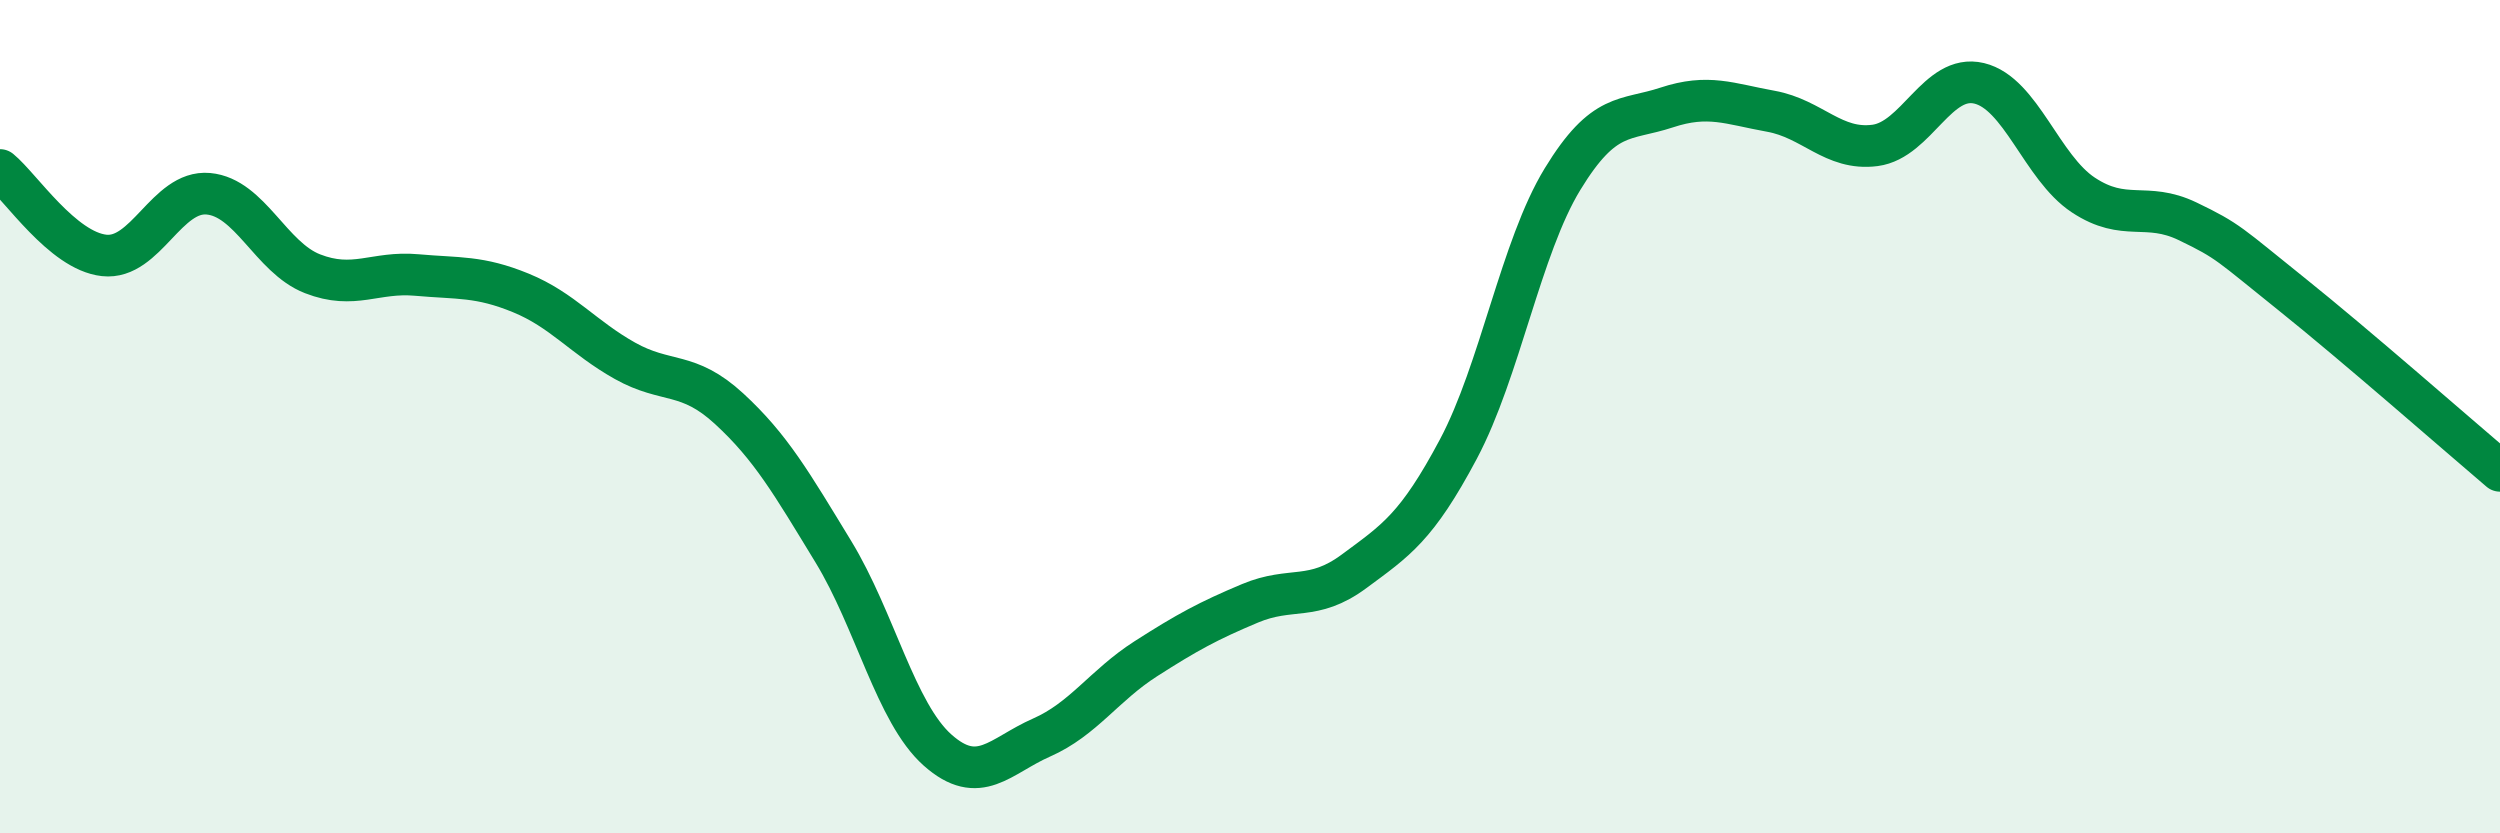
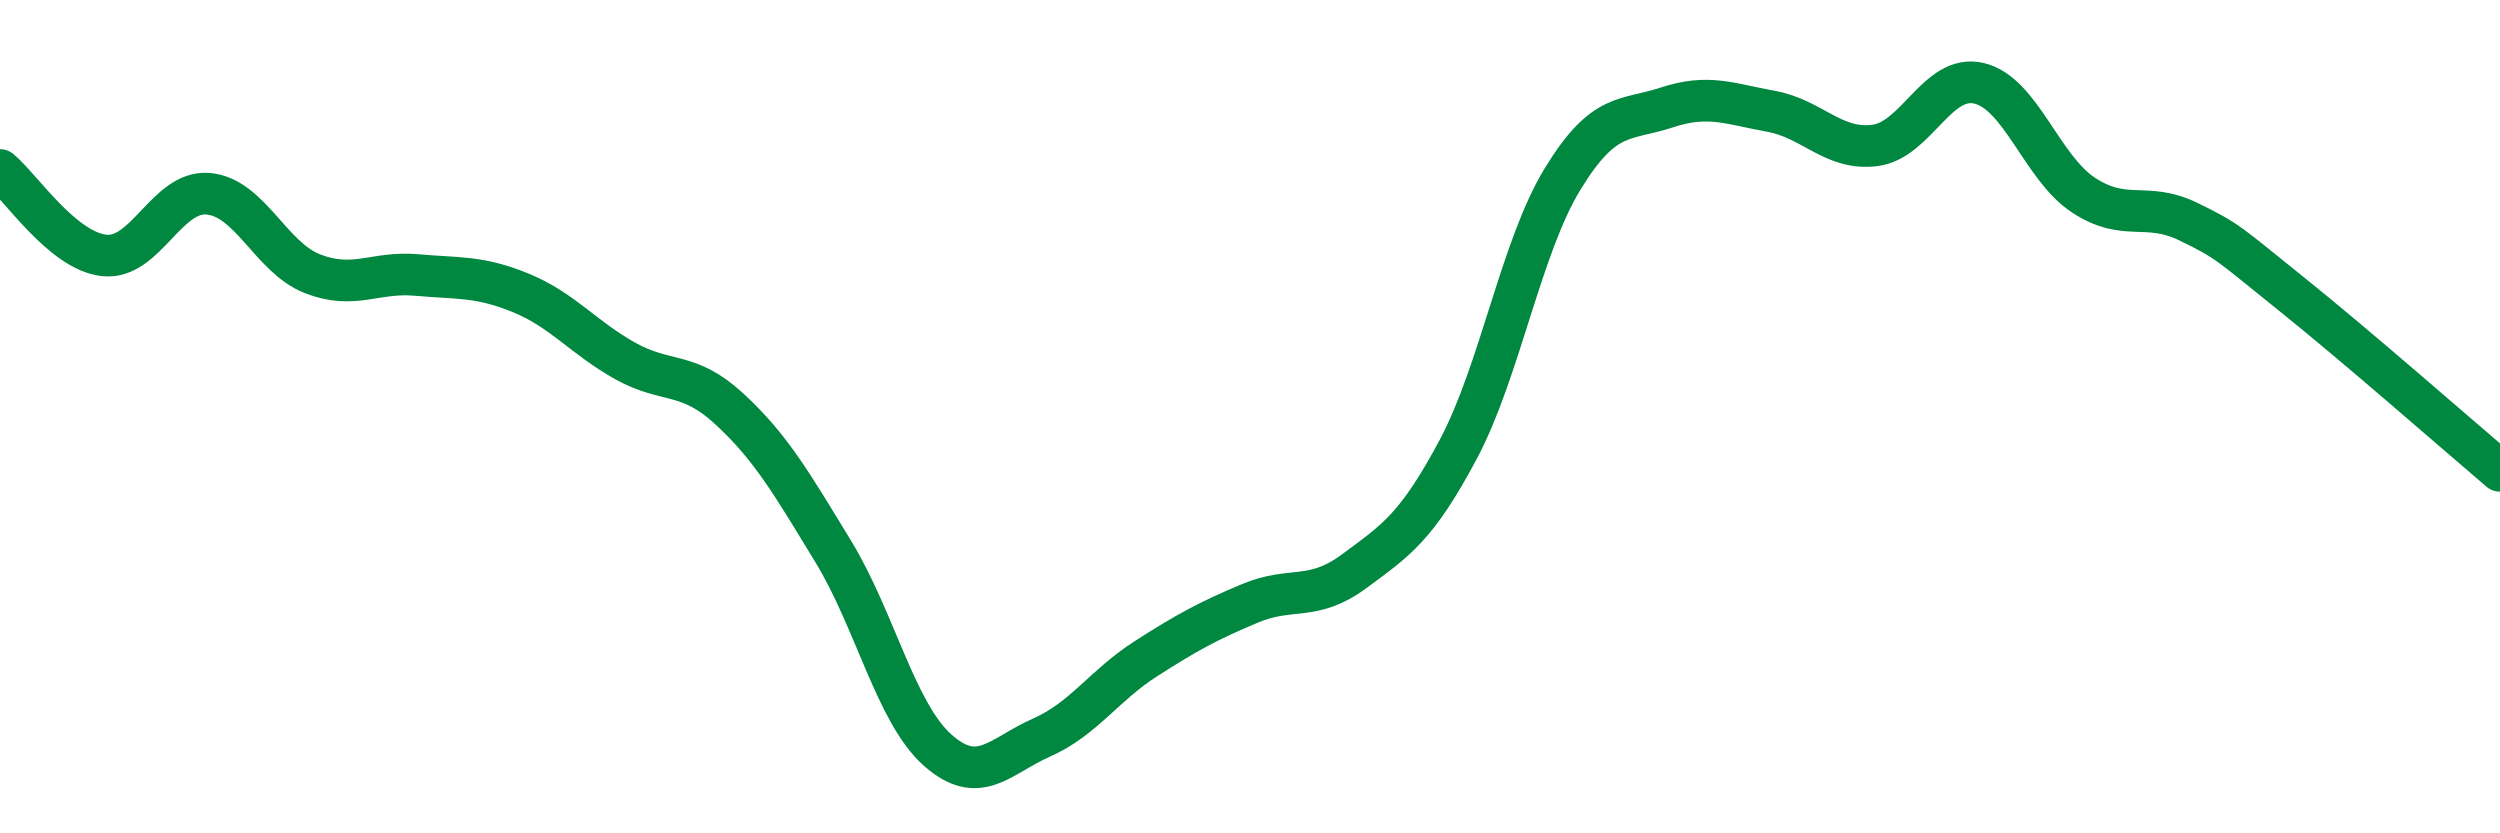
<svg xmlns="http://www.w3.org/2000/svg" width="60" height="20" viewBox="0 0 60 20">
-   <path d="M 0,4.08 C 0.5,4.49 1.5,6.02 2.5,6.13 C 3.5,6.24 4,4.56 5,4.65 C 6,4.74 6.5,6.18 7.5,6.57 C 8.5,6.96 9,6.51 10,6.6 C 11,6.69 11.5,6.62 12.5,7.03 C 13.5,7.44 14,8.1 15,8.66 C 16,9.22 16.5,8.89 17.5,9.81 C 18.5,10.73 19,11.6 20,13.24 C 21,14.88 21.5,17.11 22.5,18 C 23.5,18.89 24,18.14 25,17.7 C 26,17.26 26.5,16.45 27.5,15.81 C 28.5,15.17 29,14.9 30,14.48 C 31,14.06 31.5,14.45 32.5,13.71 C 33.5,12.97 34,12.66 35,10.78 C 36,8.9 36.5,5.94 37.5,4.3 C 38.5,2.66 39,2.91 40,2.58 C 41,2.25 41.5,2.49 42.5,2.67 C 43.5,2.85 44,3.62 45,3.49 C 46,3.36 46.5,1.76 47.5,2 C 48.5,2.24 49,4.02 50,4.68 C 51,5.34 51.5,4.83 52.5,5.31 C 53.5,5.79 53.5,5.86 55,7.06 C 56.5,8.26 59,10.45 60,11.3L60 20L0 20Z" fill="#008740" opacity="0.1" stroke-linecap="round" stroke-linejoin="round" />
  <path d="M 0,4.08 C 0.5,4.49 1.5,6.02 2.5,6.13 C 3.5,6.24 4,4.56 5,4.65 C 6,4.74 6.5,6.18 7.5,6.57 C 8.5,6.96 9,6.51 10,6.6 C 11,6.69 11.5,6.62 12.5,7.03 C 13.5,7.44 14,8.1 15,8.66 C 16,9.22 16.5,8.89 17.5,9.81 C 18.5,10.73 19,11.6 20,13.24 C 21,14.88 21.5,17.11 22.5,18 C 23.5,18.89 24,18.14 25,17.7 C 26,17.26 26.5,16.45 27.5,15.81 C 28.5,15.17 29,14.9 30,14.48 C 31,14.06 31.5,14.45 32.5,13.71 C 33.5,12.97 34,12.66 35,10.78 C 36,8.9 36.5,5.94 37.5,4.3 C 38.5,2.66 39,2.91 40,2.58 C 41,2.25 41.5,2.49 42.5,2.67 C 43.5,2.85 44,3.62 45,3.49 C 46,3.36 46.5,1.76 47.5,2 C 48.5,2.24 49,4.02 50,4.68 C 51,5.34 51.5,4.83 52.5,5.31 C 53.5,5.79 53.5,5.86 55,7.06 C 56.5,8.26 59,10.45 60,11.3" stroke="#008740" stroke-width="1" fill="none" stroke-linecap="round" stroke-linejoin="round" />
</svg>